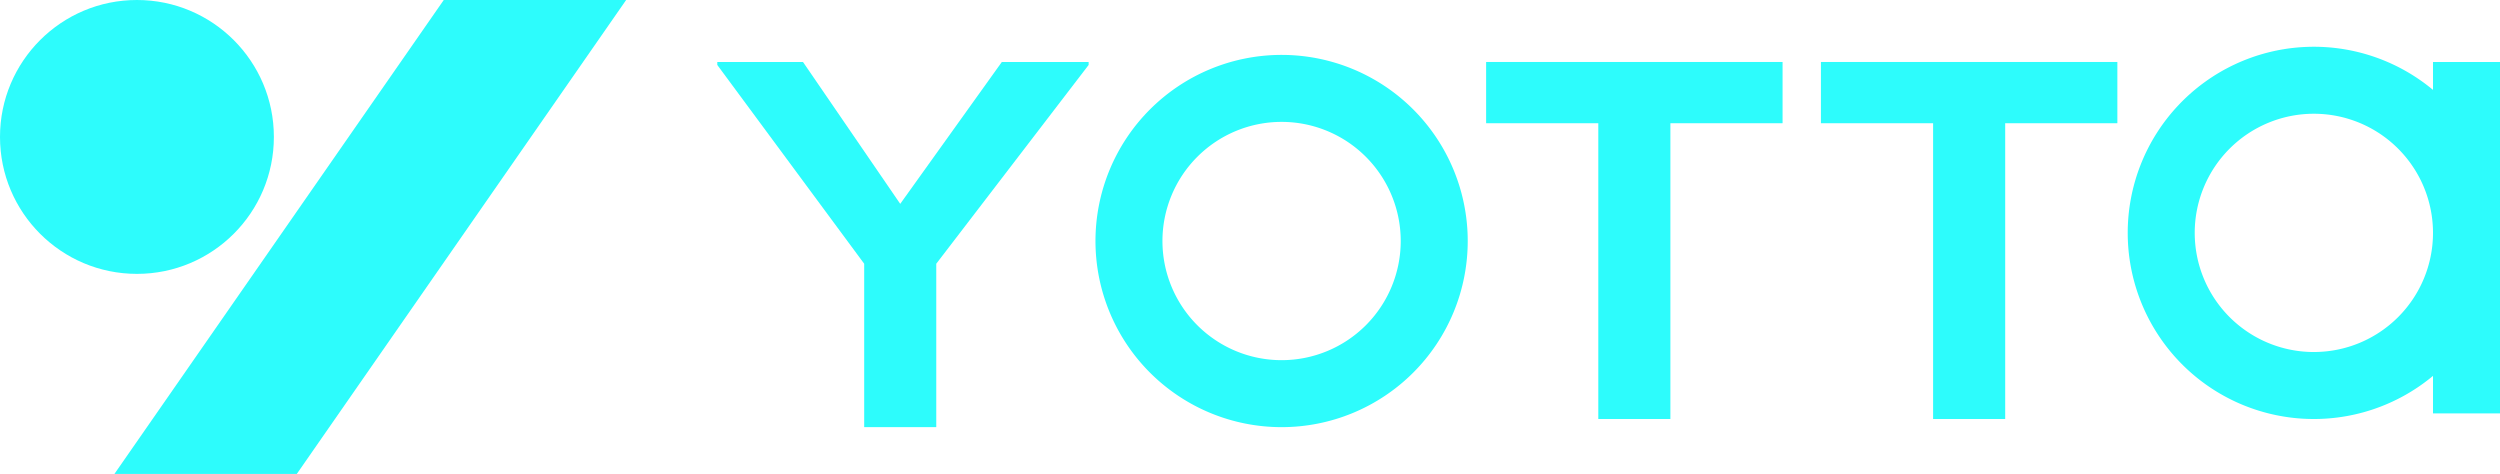
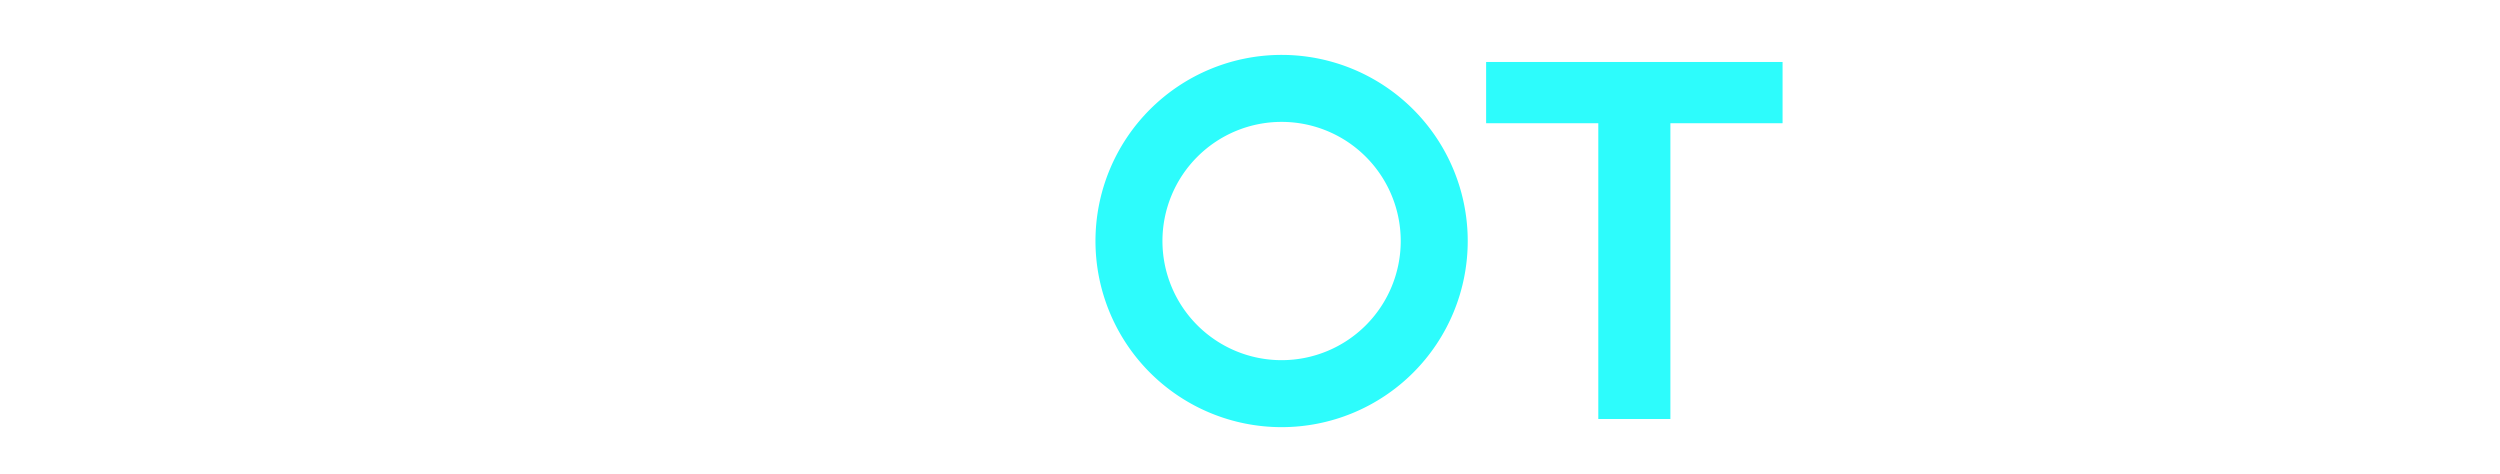
<svg xmlns="http://www.w3.org/2000/svg" viewBox="0 0 2000 379.13">
  <defs>
    <style>.cls-1{fill:#2dfcfc;}</style>
  </defs>
  <g id="图层_2" data-name="图层 2">
    <g id="图层_1-2" data-name="图层 1">
-       <polygon class="cls-1" points="720.18 163.09 642.42 49.62 573.83 49.62 573.83 51.97 691.35 210.99 691.35 341.73 749.01 341.73 749.01 210.99 870.9 51.97 870.9 49.62 801.44 49.62 720.18 163.09" />
      <path class="cls-1" d="M1188.9,98.58h89.74V335.21h57.67V98.58h89.74v-49H1188.9Z" />
-       <path class="cls-1" d="M1456.74,98.58h89.74V335.21h57.67V98.58h89.74v-49H1456.74Z" />
      <path class="cls-1" d="M1025.28,43.92a148.9,148.9,0,1,0,148.9,148.9A148.89,148.89,0,0,0,1025.28,43.92Zm0,244.21a95.31,95.31,0,1,1,95.3-95.31A95.31,95.31,0,0,1,1025.28,288.13Z" />
-       <path class="cls-1" d="M1946.4,49.62v22.3a148.9,148.9,0,1,0,0,228.78v30H2000V49.62Zm-95.3,232a95.31,95.31,0,1,1,95.3-95.3A95.31,95.31,0,0,1,1851.1,281.61Z" />
-       <circle class="cls-1" cx="109.55" cy="109.55" r="109.55" />
-       <polygon class="cls-1" points="355.01 0 91.55 379.13 237.45 379.13 500.91 0 355.01 0" />
    </g>
  </g>
</svg>